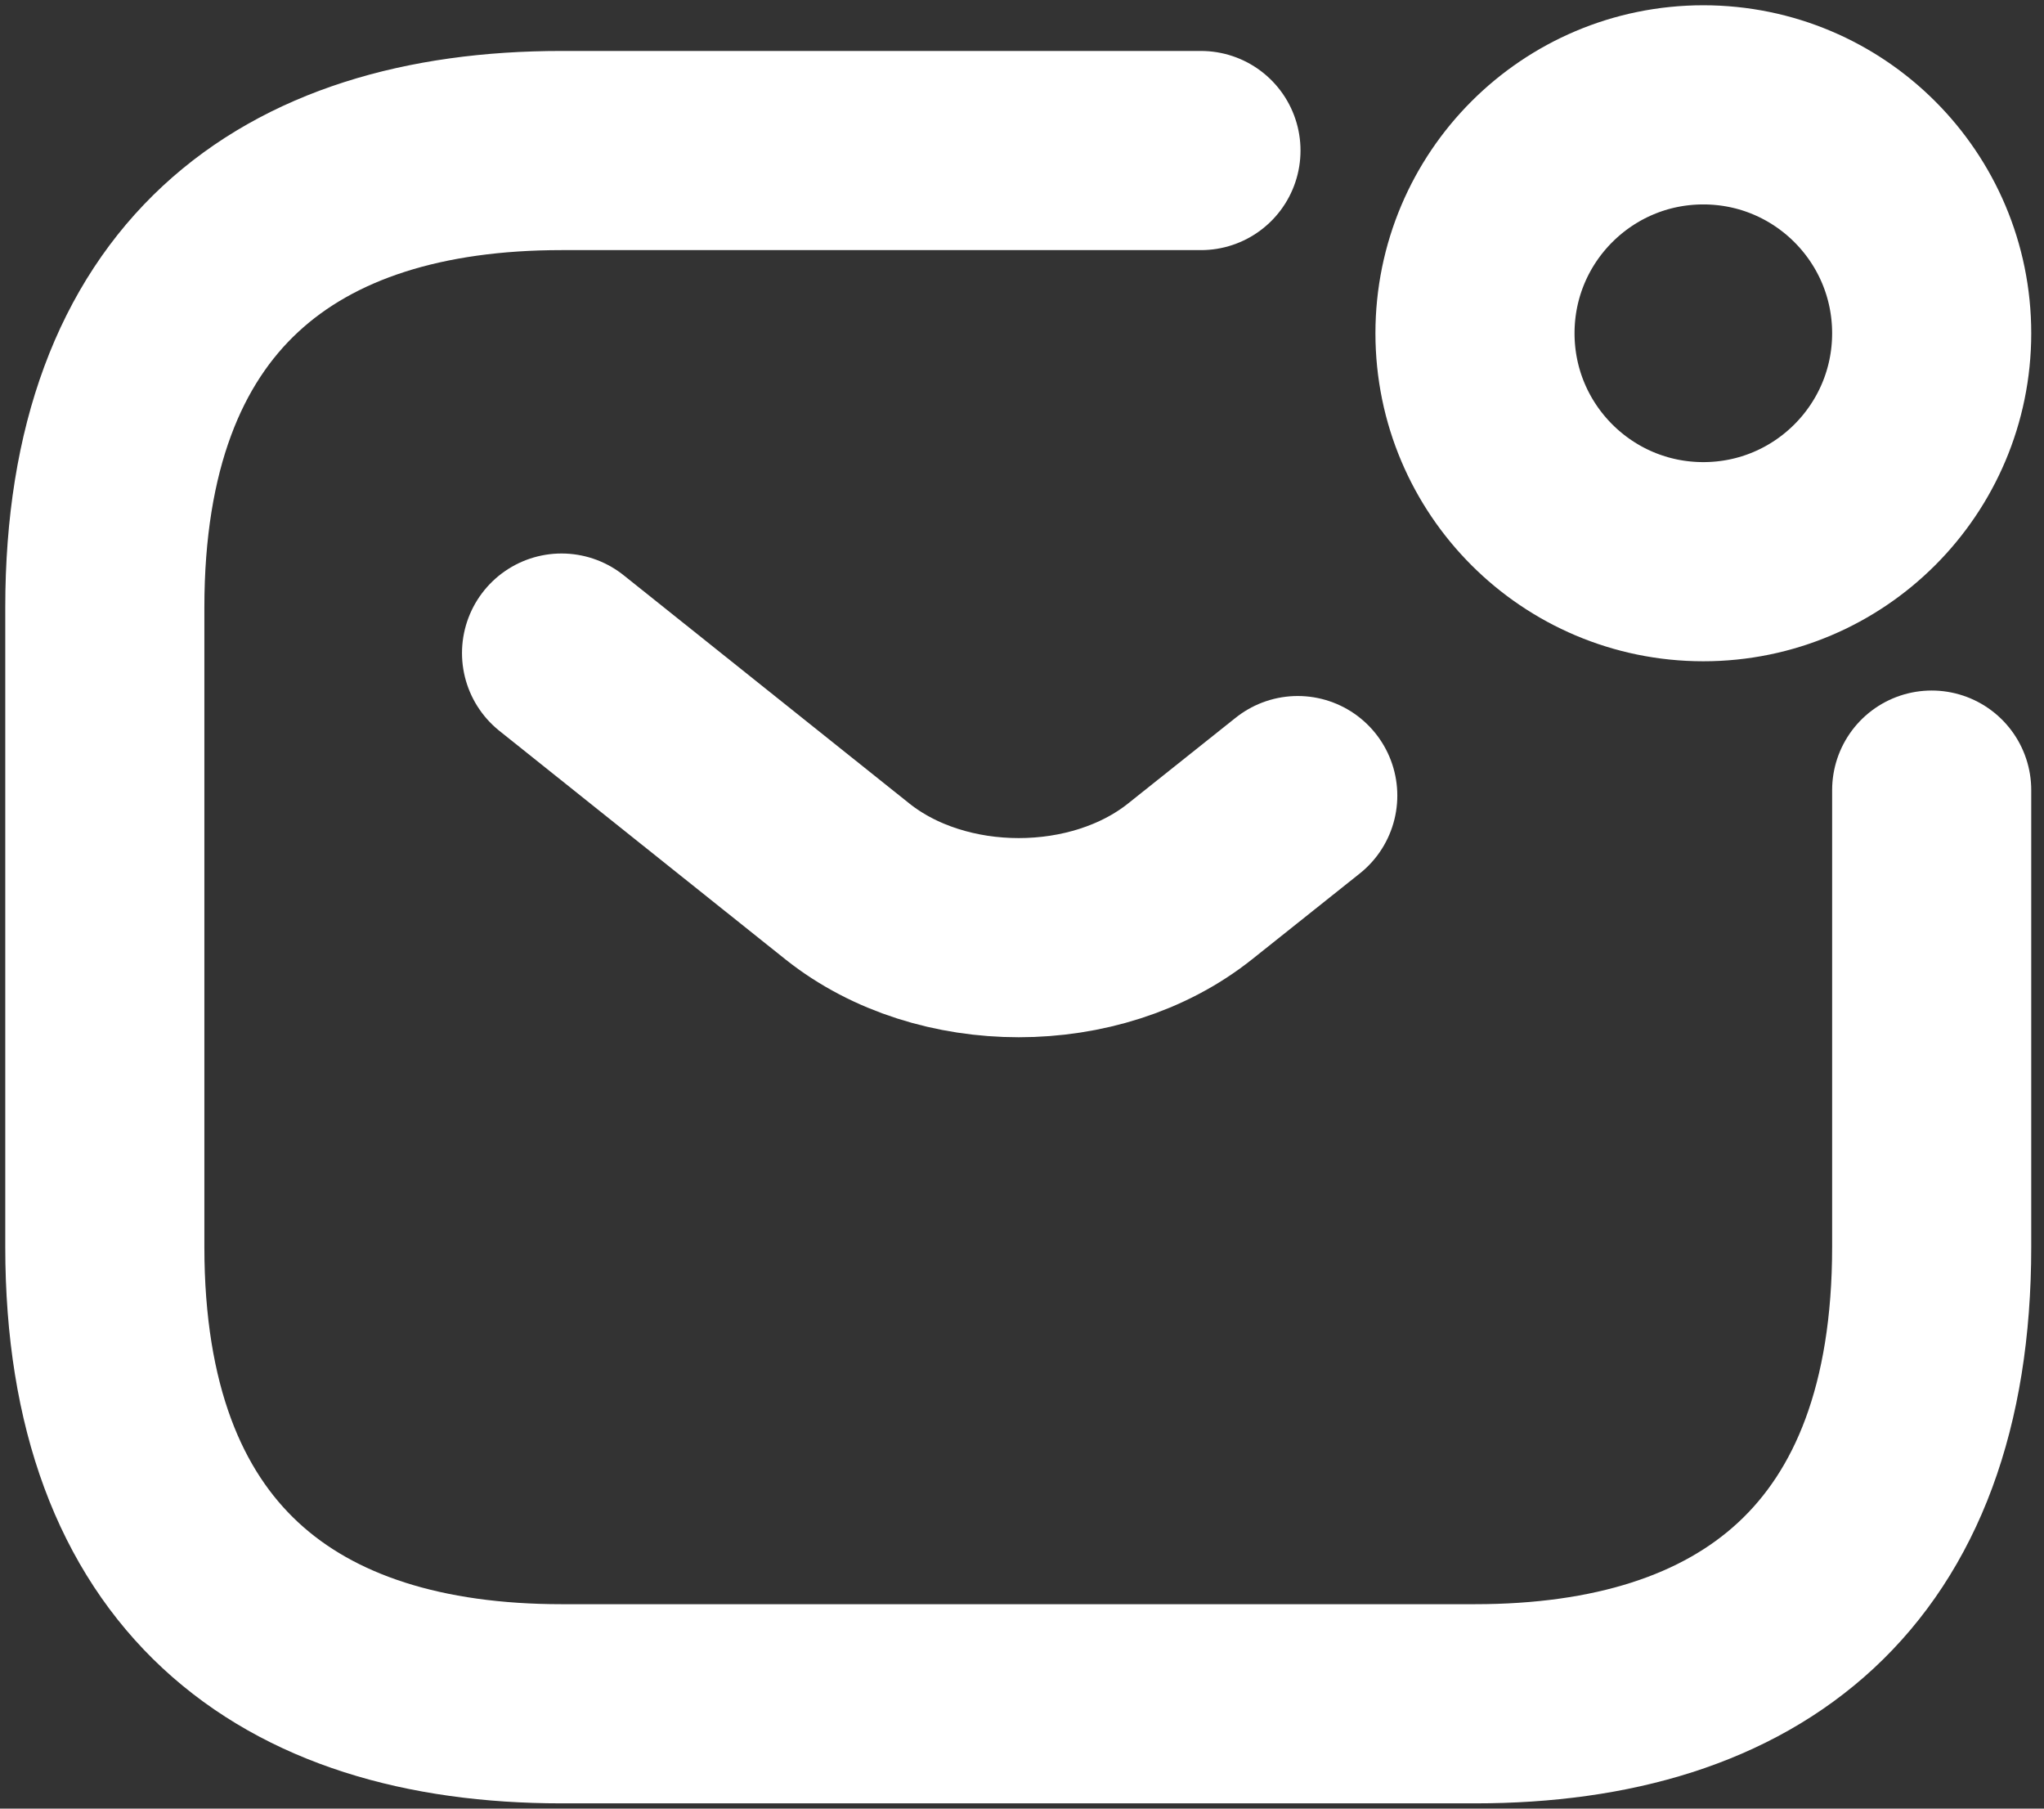
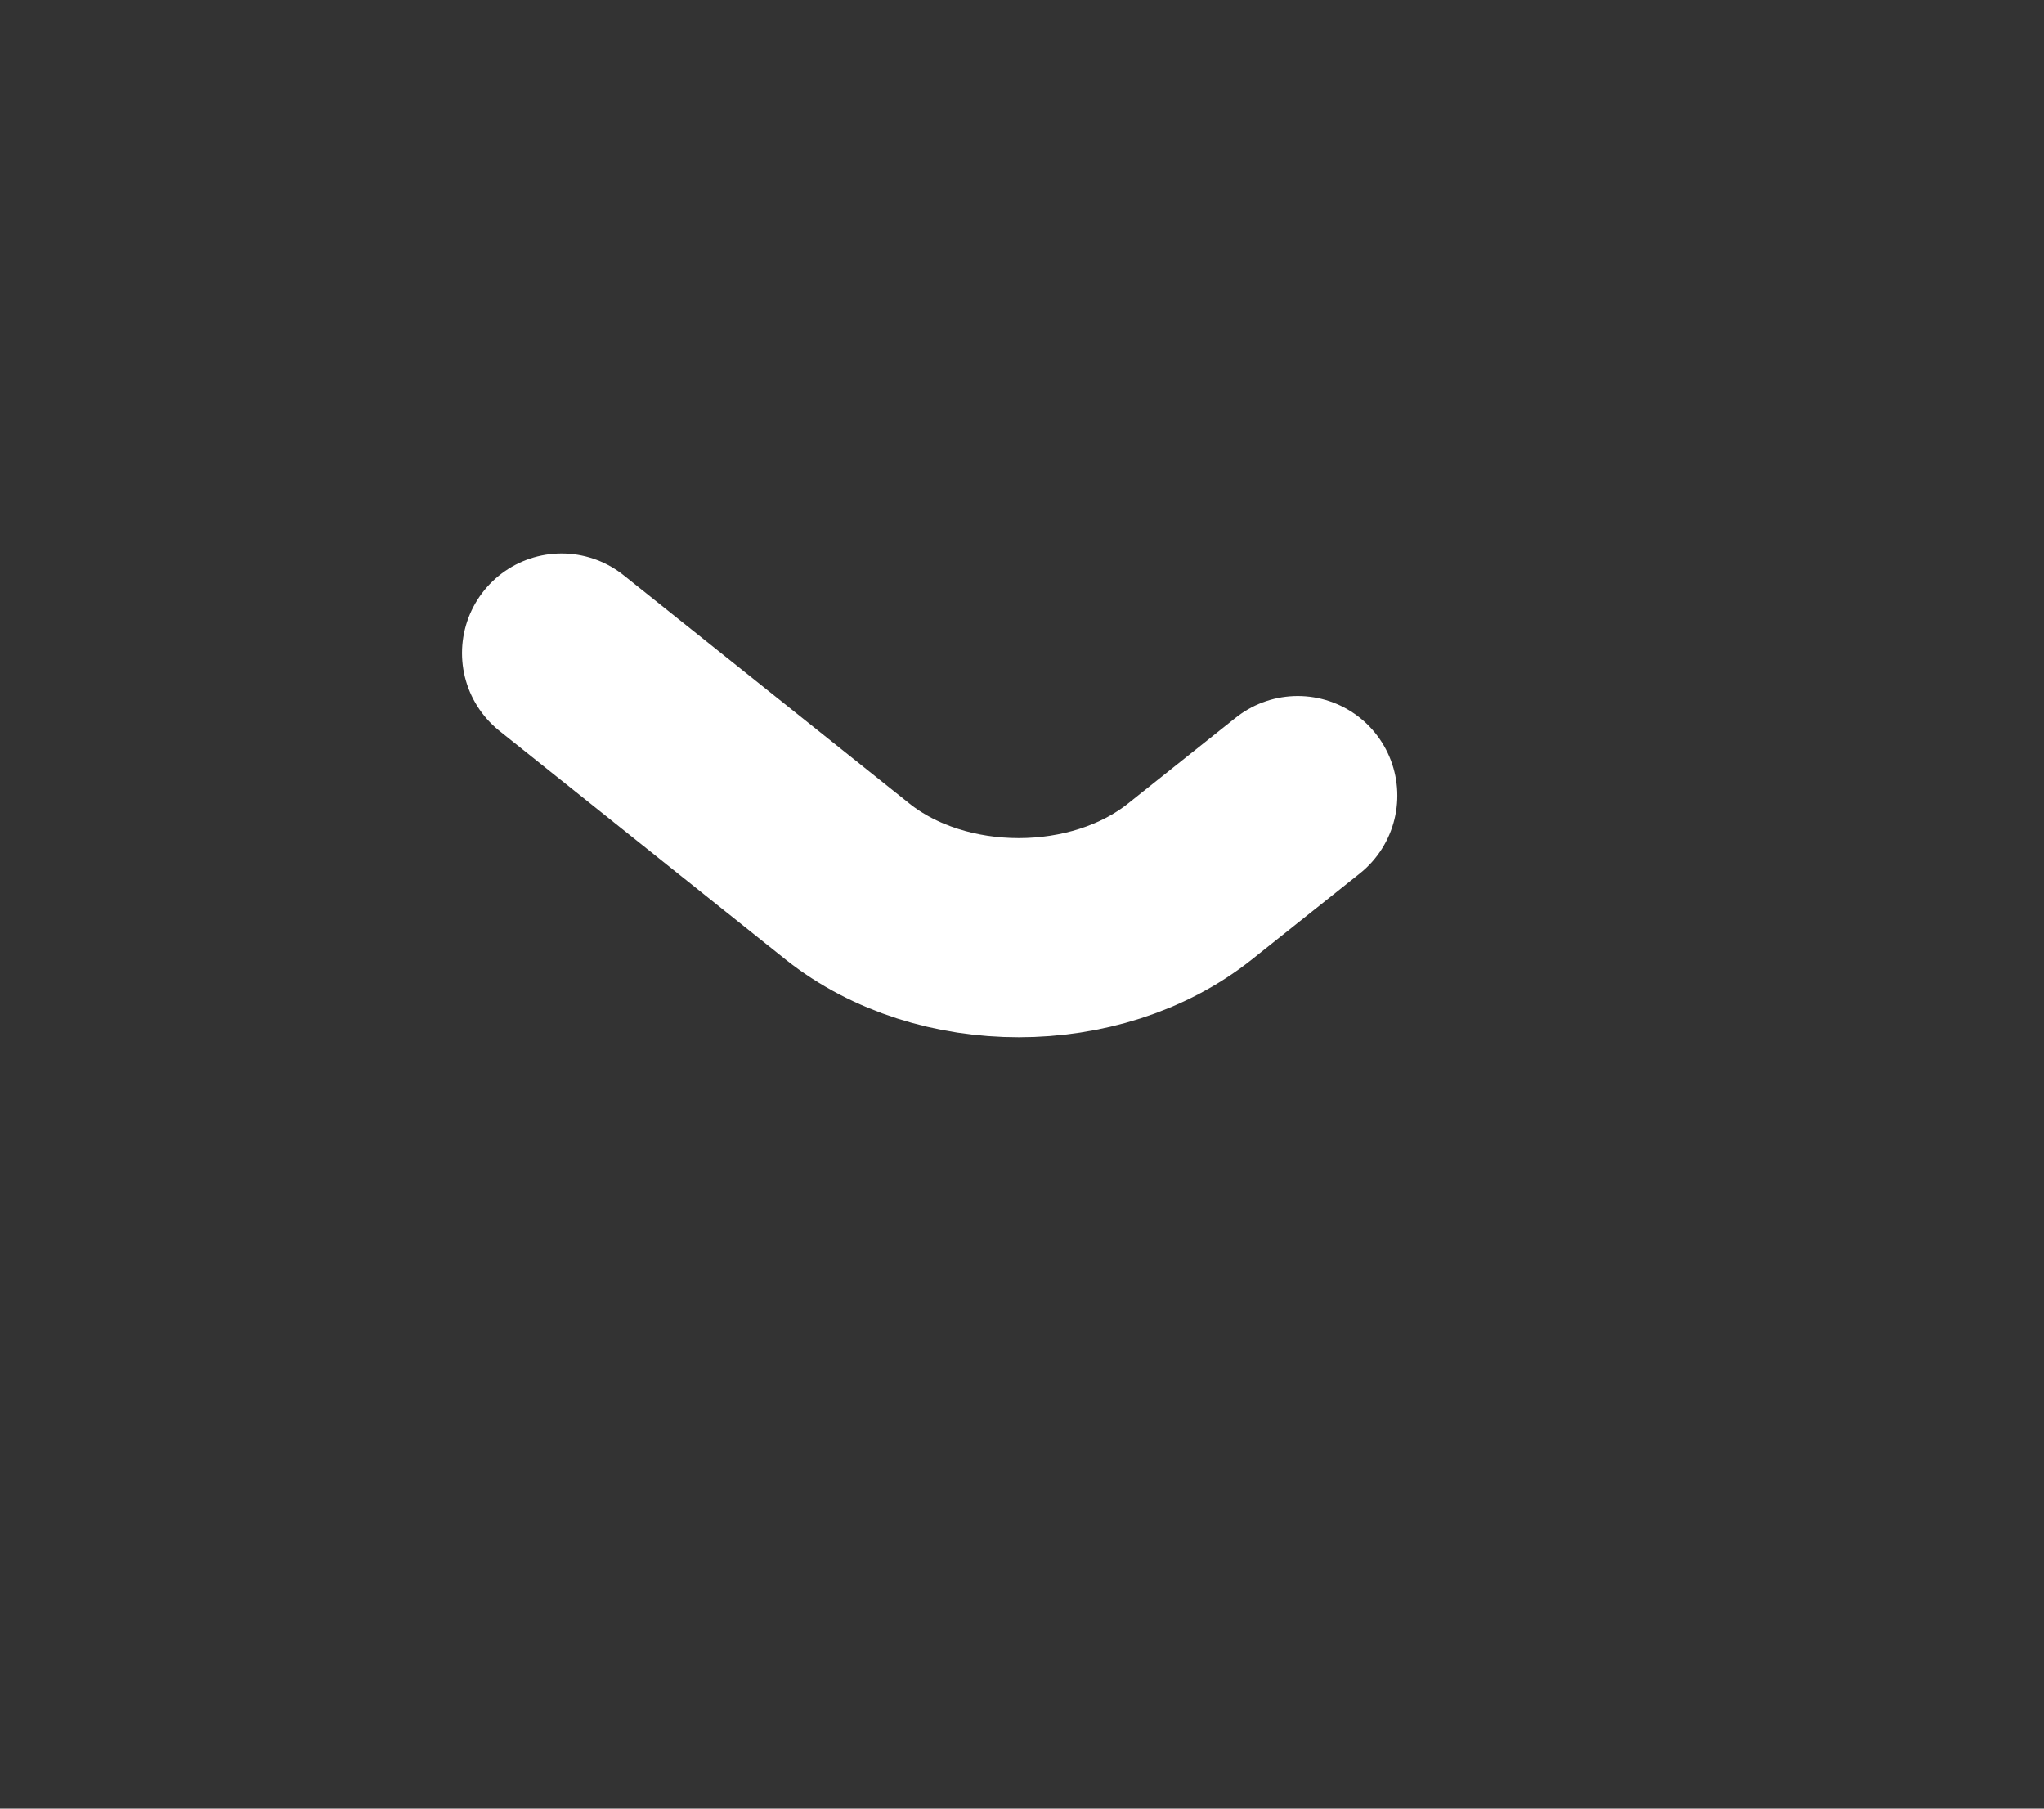
<svg xmlns="http://www.w3.org/2000/svg" width="78" height="69" viewBox="0 0 78 69" fill="none">
  <rect x="0" y="0" width="78" height="69" fill="#333333" stroke="none" />
  <g id="ð¦ icon &quot;sms notification&quot;">
    <g id="Group">
-       <path id="Vector" d="M73.714 30.143V47.572C73.714 59.772 66.743 65 56.286 65H21.429C10.971 65 4 59.772 4 47.572V23.172C4 10.972 10.971 5.743 21.429 5.743H45.829" stroke="white" stroke-width="7.598" stroke-miterlimit="10" stroke-linecap="round" stroke-linejoin="round" />
      <path id="Vector_2" d="M21.429 24.915L32.339 33.629C35.929 36.487 41.82 36.487 45.41 33.629L49.523 30.352" stroke="white" stroke-width="7.598" stroke-miterlimit="10" stroke-linecap="round" stroke-linejoin="round" />
-       <path id="Vector_3" d="M65 21.429C69.813 21.429 73.714 17.527 73.714 12.714C73.714 7.902 69.813 4 65 4C60.187 4 56.286 7.902 56.286 12.714C56.286 17.527 60.187 21.429 65 21.429Z" stroke="white" stroke-width="7.598" stroke-miterlimit="10" stroke-linecap="round" stroke-linejoin="round" />
    </g>
  </g>
</svg>